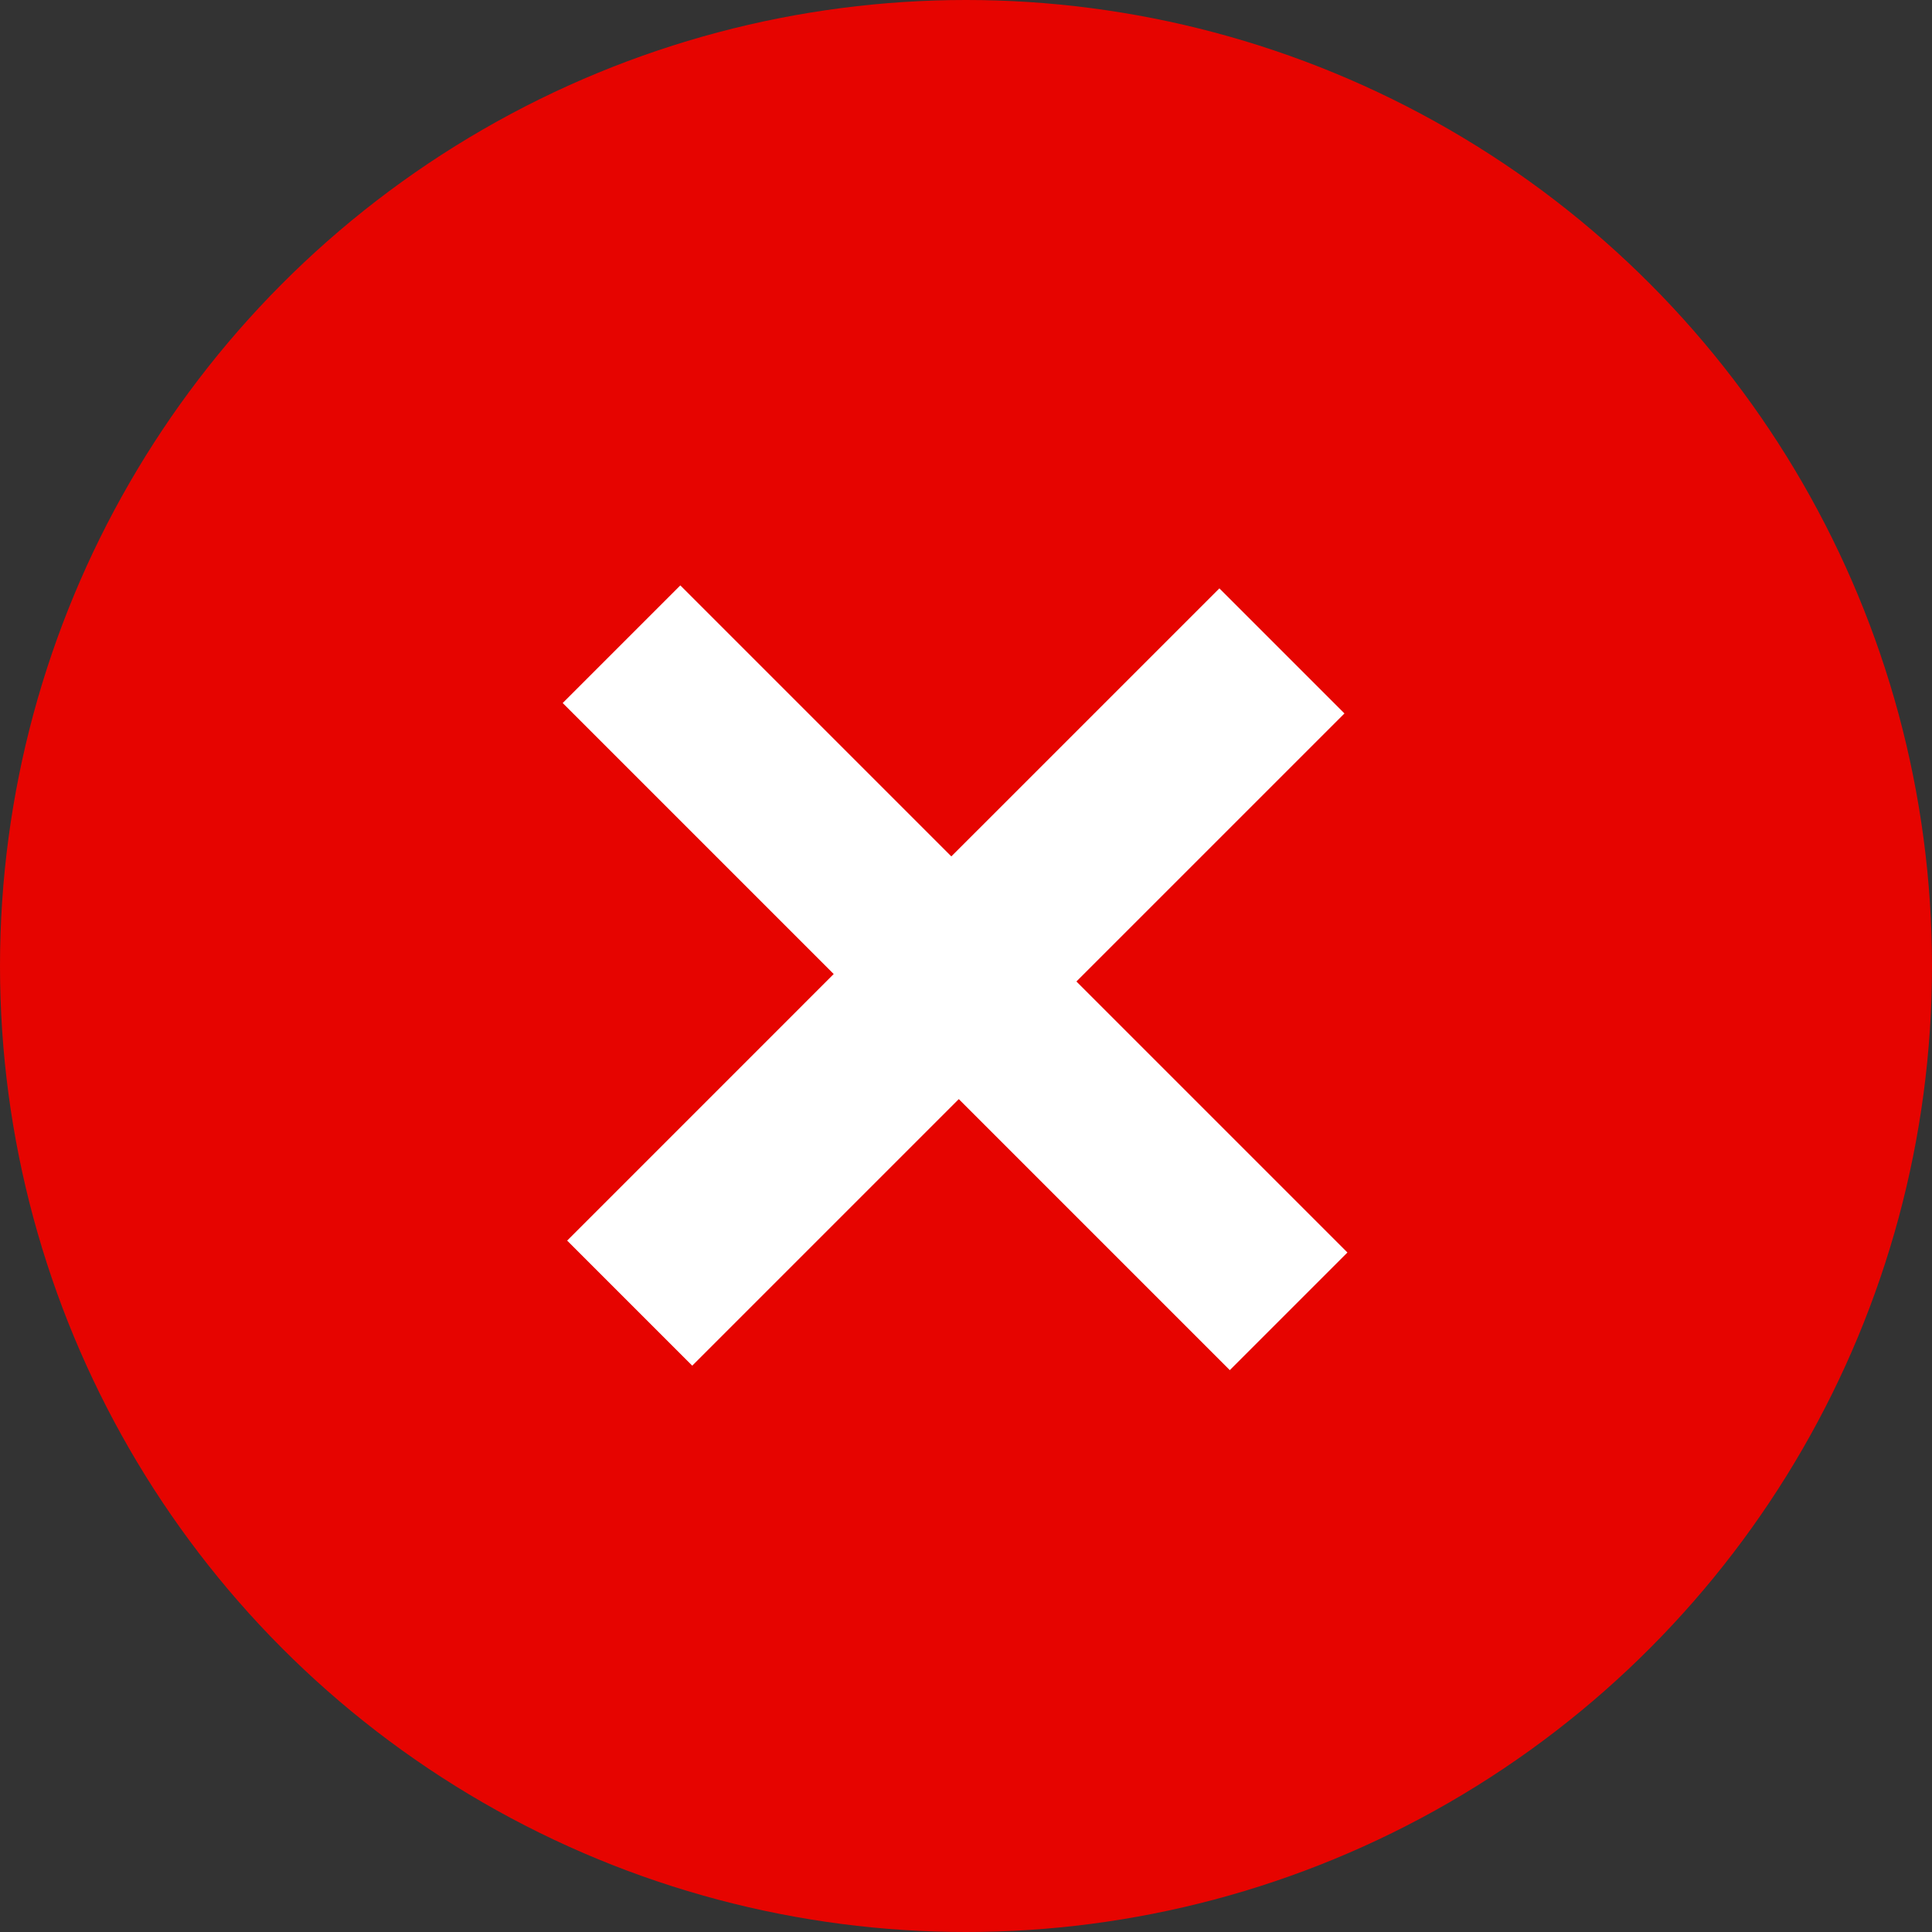
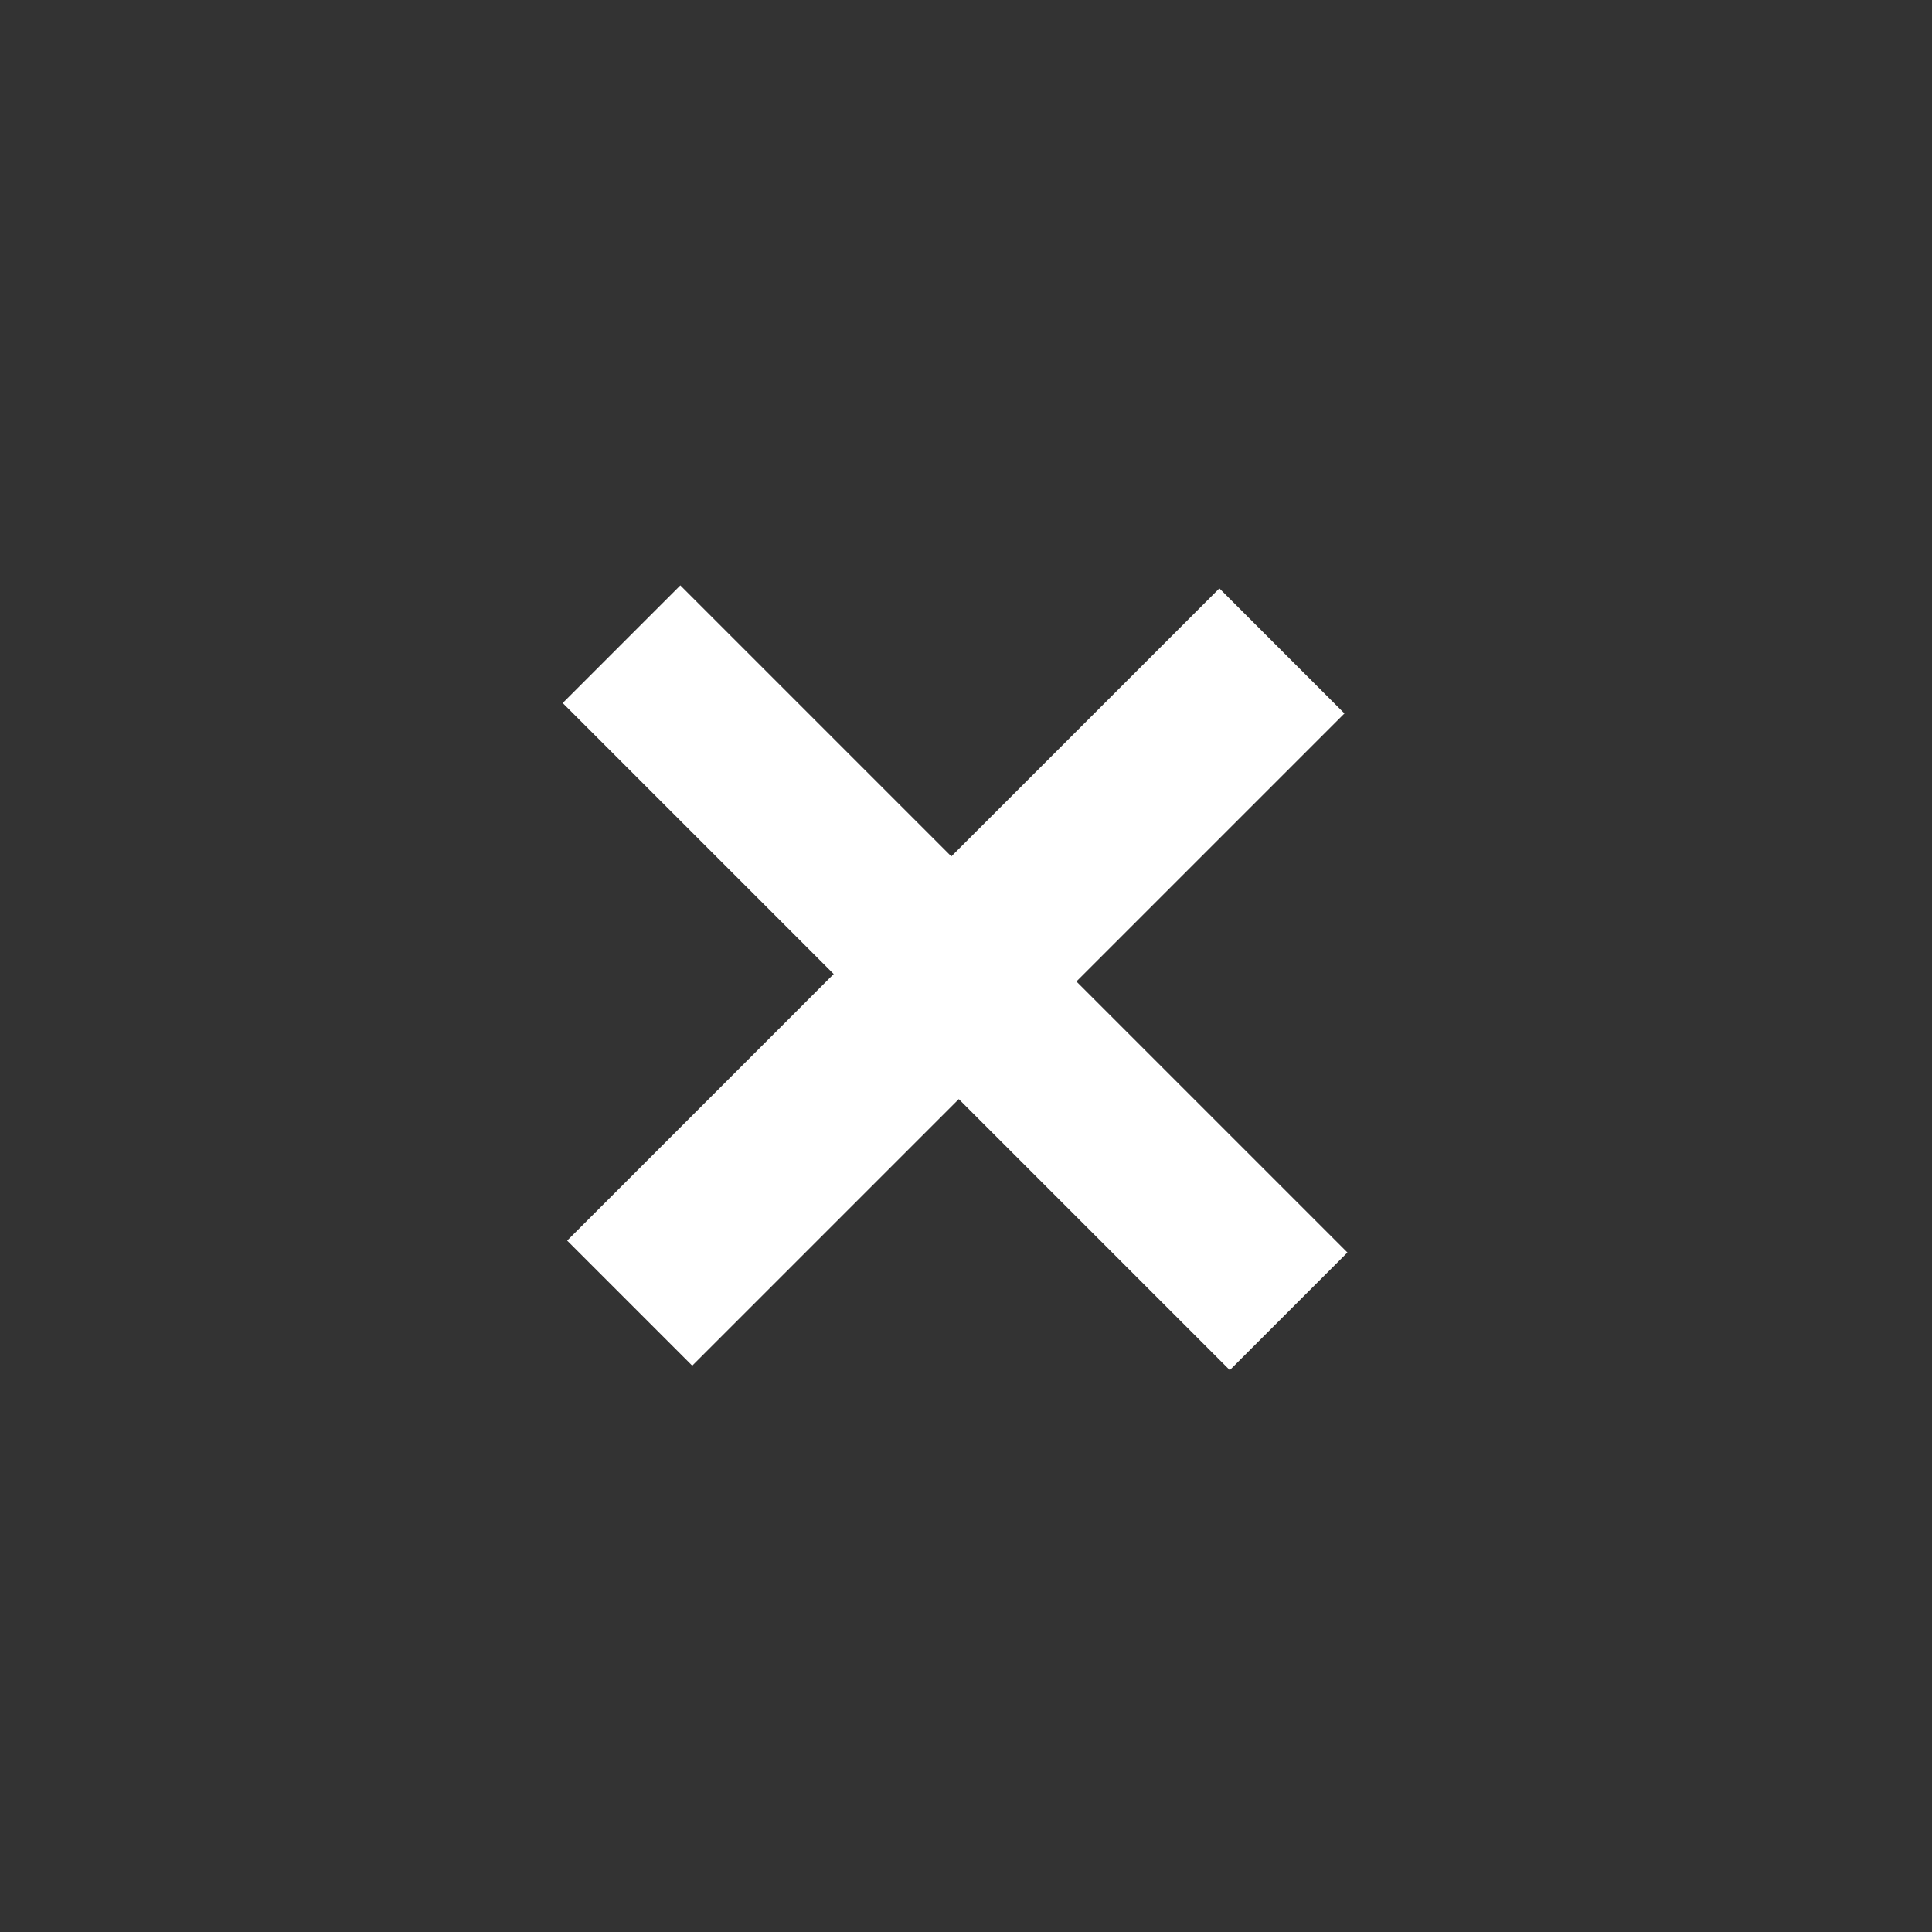
<svg xmlns="http://www.w3.org/2000/svg" width="100" height="100" viewBox="0 0 100 100" fill="none">
  <rect x="0" y="0" width="100" height="100" fill="#333333" stroke="none" />
-   <circle cx="50" cy="50" r="50" fill="#E60400" />
  <path d="M63.654 70.918L49.627 56.89L35.83 70.687L29.356 64.213L43.152 50.416L29.125 36.389L35.214 30.3L49.241 44.327L63.115 30.454L69.589 36.928L55.715 50.801L69.743 64.829L63.654 70.918Z" fill="white" />
</svg>